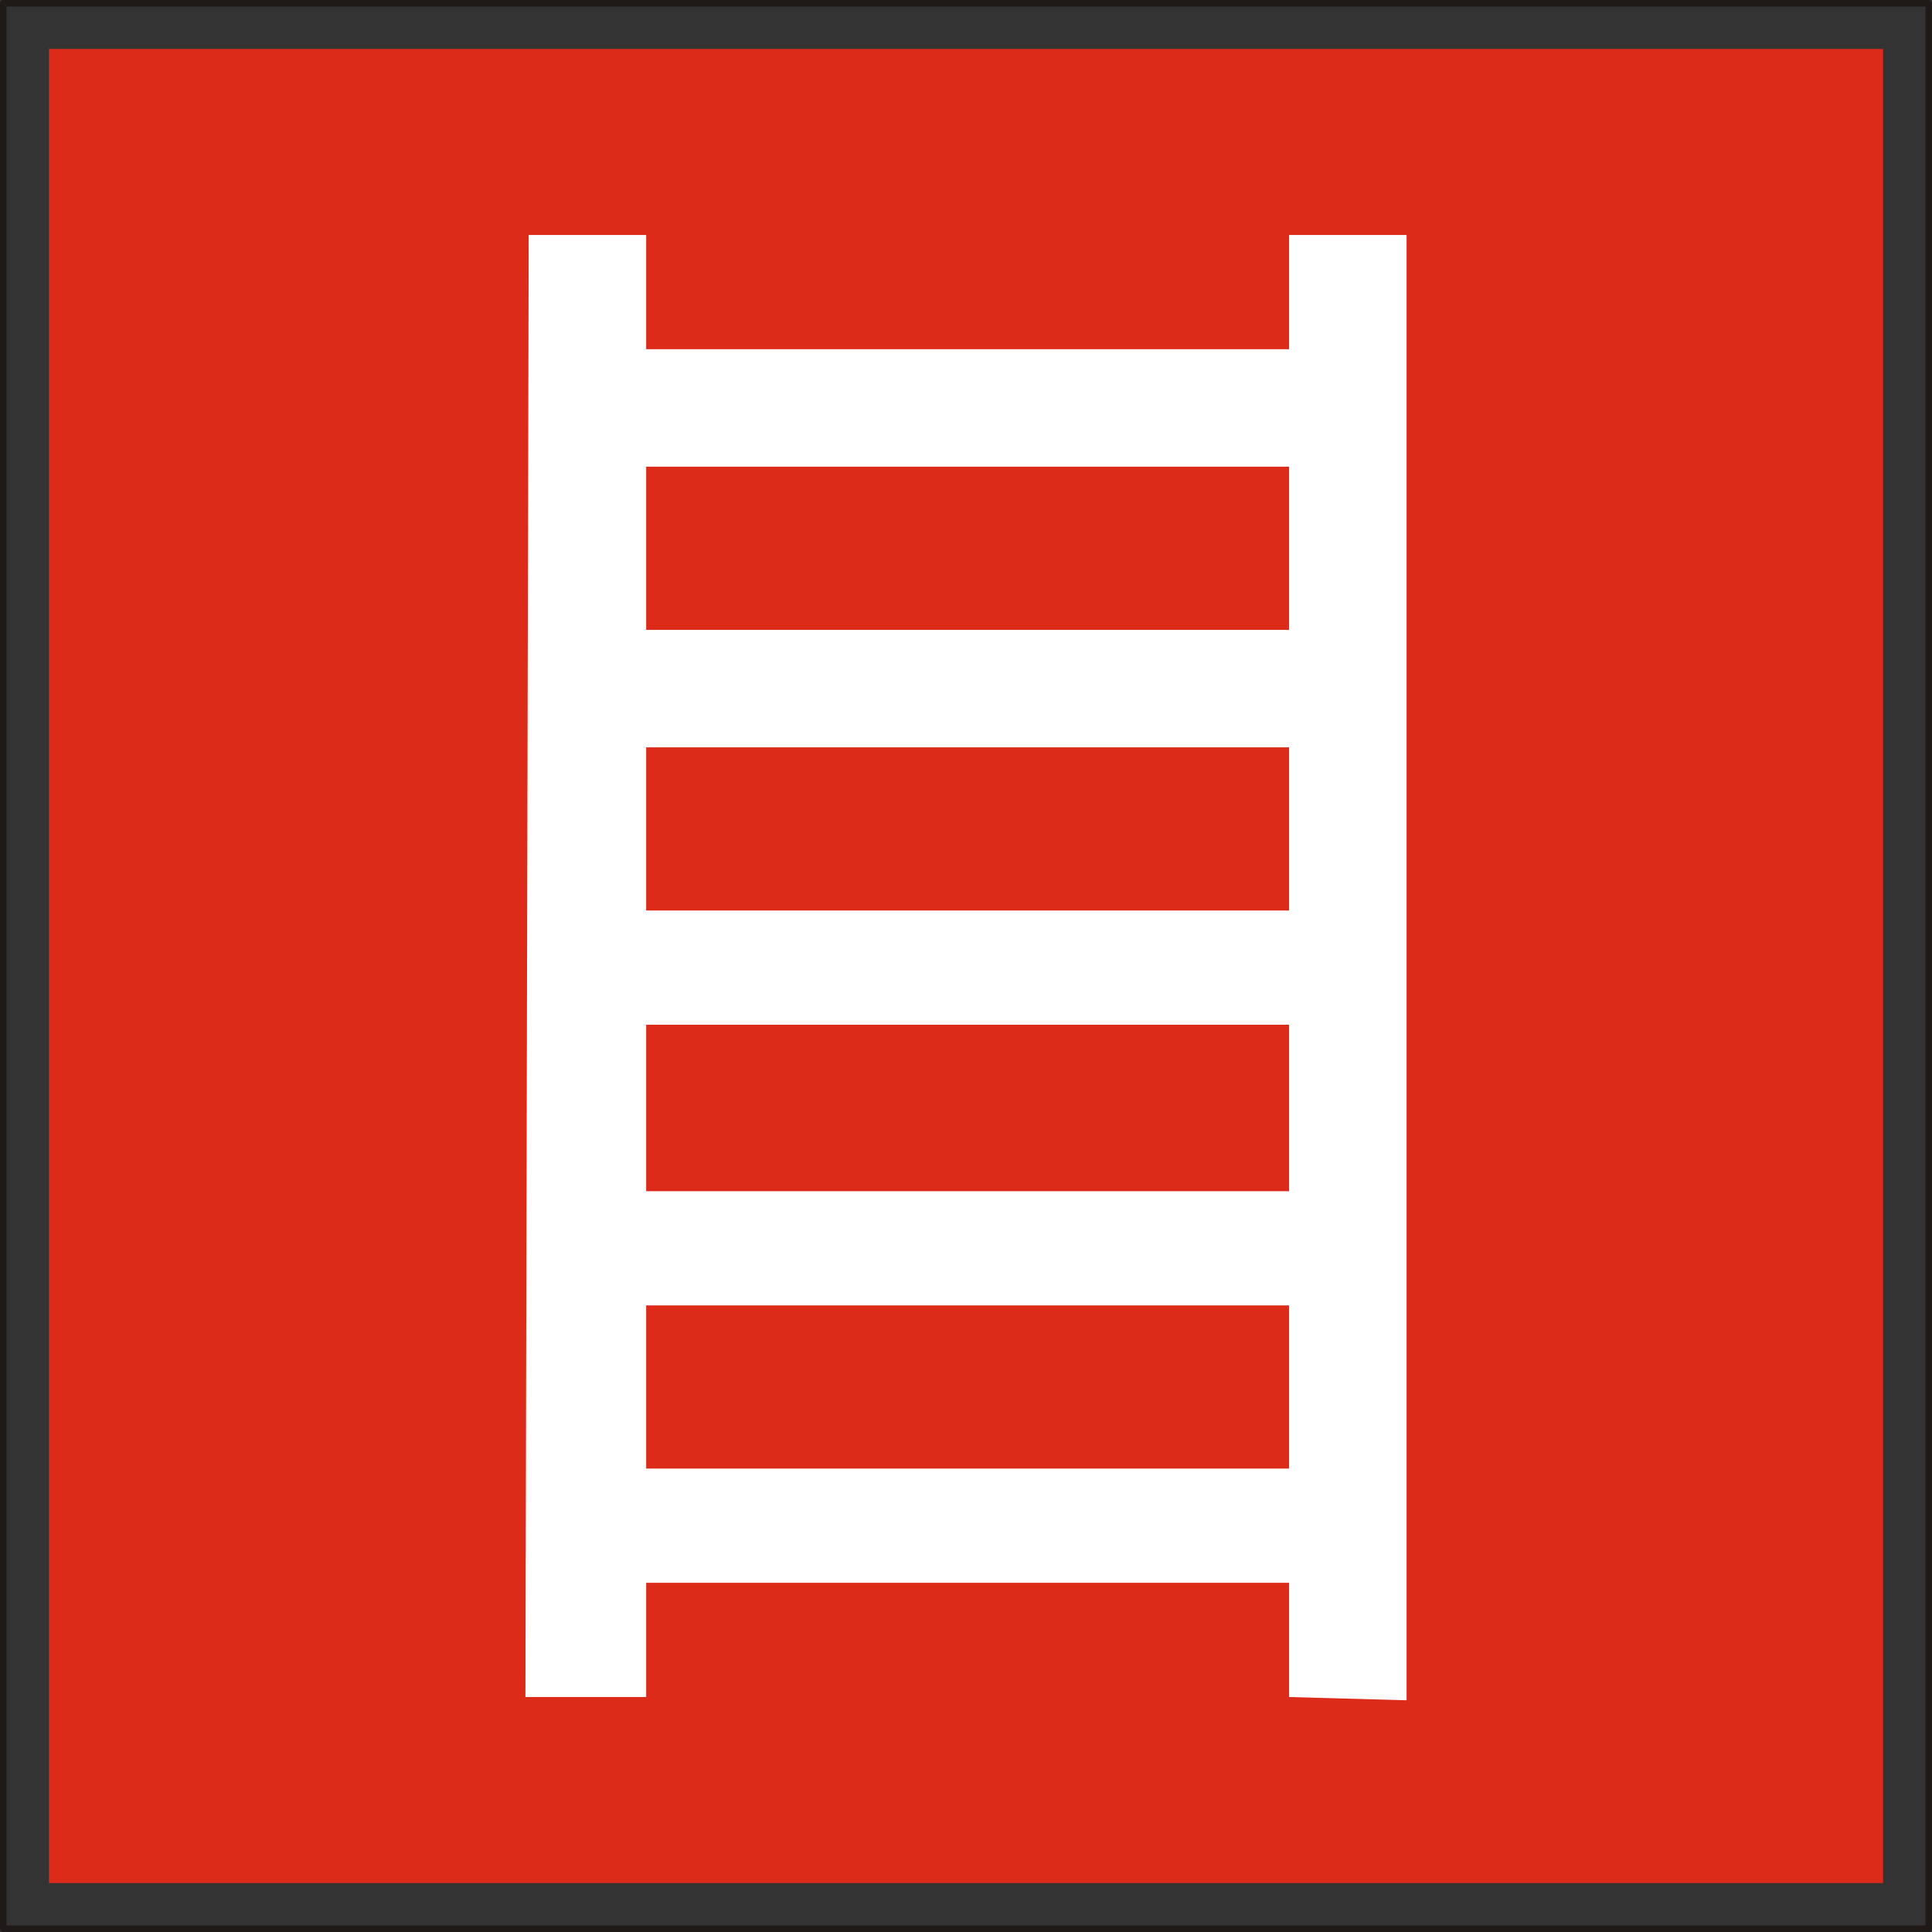
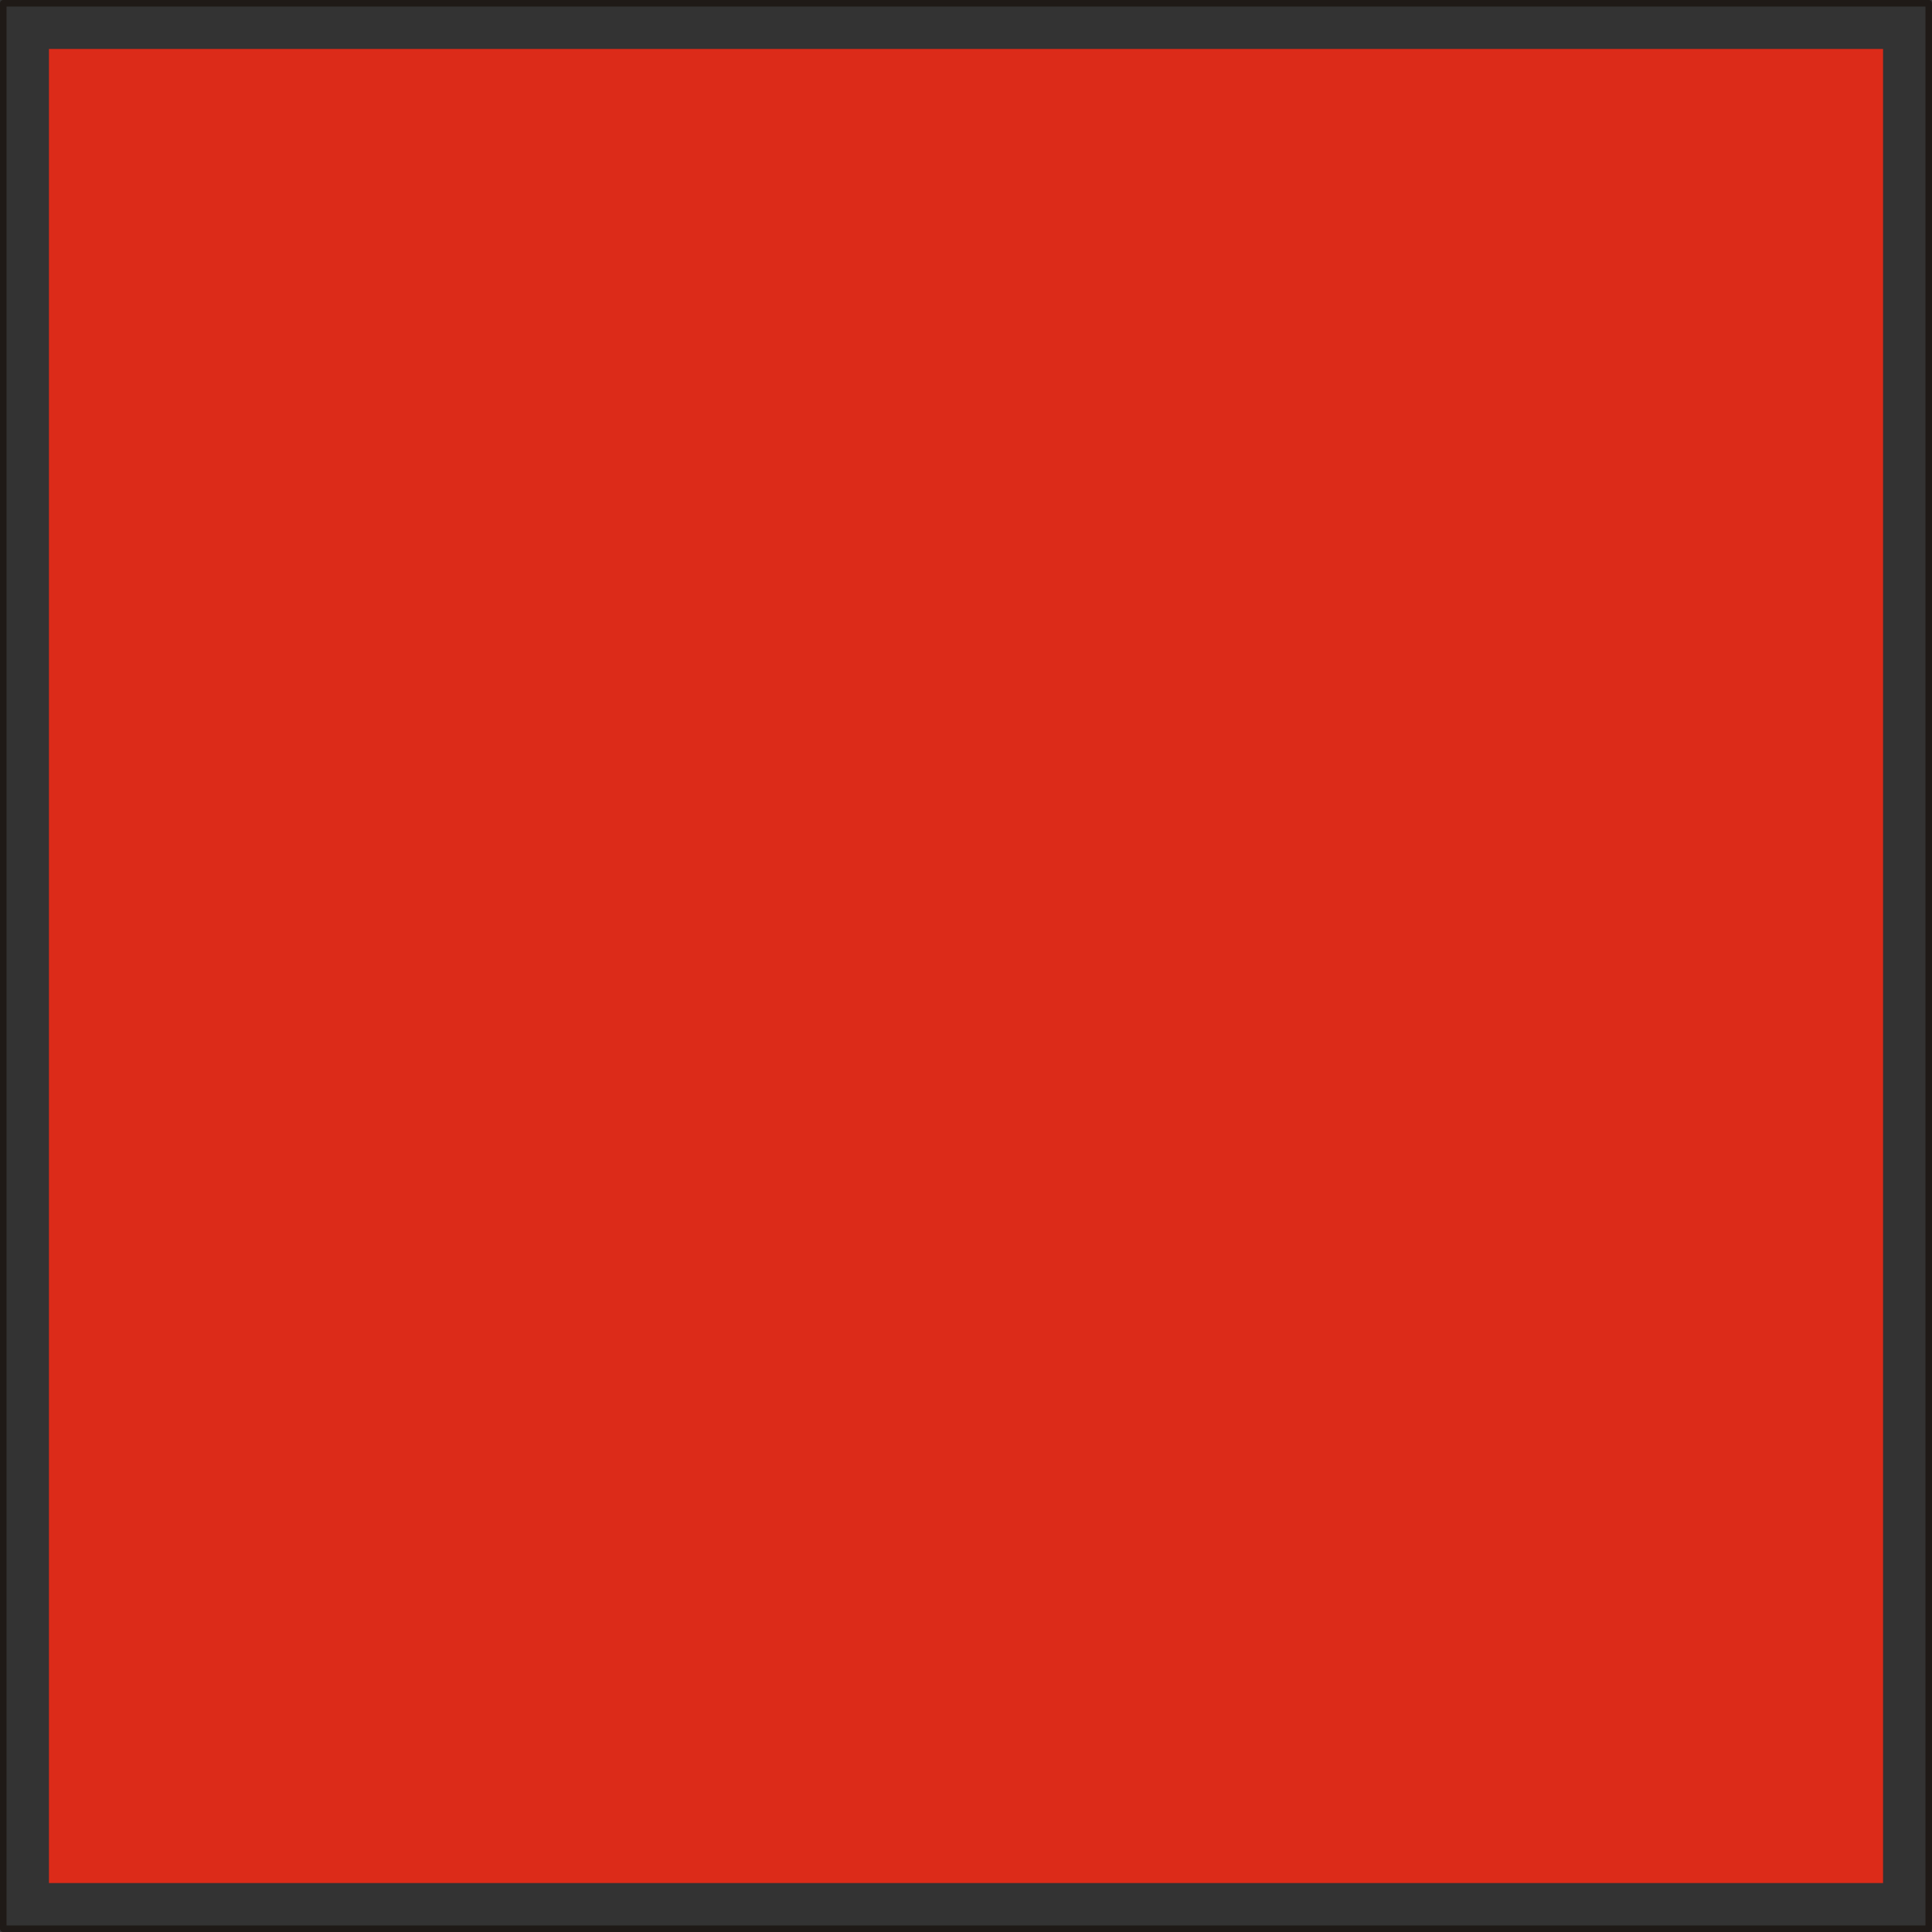
<svg xmlns="http://www.w3.org/2000/svg" xmlns:ns1="http://sodipodi.sourceforge.net/DTD/sodipodi-0.dtd" xmlns:ns2="http://www.inkscape.org/namespaces/inkscape" width="177.6" height="177.6" id="svg18718" ns1:version="0.32" ns2:version="0.46" version="1.0" ns1:docname="F004.svg" ns2:output_extension="org.inkscape.output.svg.inkscape">
  <rect width="100%" height="100%" fill="#333333" stroke="none" />
  <defs id="defs18720">
    <ns2:perspective ns1:type="inkscape:persp3d" ns2:vp_x="0 : 526.18109 : 1" ns2:vp_y="0 : 1000 : 0" ns2:vp_z="744.09448 : 526.18109 : 1" ns2:persp3d-origin="372.04724 : 350.78739 : 1" id="perspective18726" />
  </defs>
  <ns1:namedview id="base" pagecolor="#ffffff" bordercolor="#666666" borderopacity="1.0" gridtolerance="10000" guidetolerance="10" objecttolerance="10" ns2:pageopacity="0.0" ns2:pageshadow="2" ns2:zoom="0.35" ns2:cx="375" ns2:cy="291.42857" ns2:document-units="px" ns2:current-layer="layer1" showgrid="false" ns2:window-width="640" ns2:window-height="687" ns2:window-x="0" ns2:window-y="-4" />
  <g ns2:label="Layer 1" ns2:groupmode="layer" id="layer1" transform="translate(-12141.737,-56.569)">
    <path d="M 12319.037,233.869 L 12142.037,233.869 L 12142.037,56.869 L 12319.037,56.869 L 12319.037,233.869 z" style="fill:none;stroke:#1f1a17;stroke-width:0.6;stroke-linecap:round;stroke-linejoin:round;stroke-miterlimit:10;stroke-dasharray:none;stroke-opacity:1" id="path44143" />
-     <path d="M 12146.237,229.669 L 12314.837,229.669 L 12314.837,61.069 L 12146.237,61.069 L 12146.237,229.669 z" style="fill:#dc2b19;fill-opacity:1;fill-rule:nonzero;stroke:none" id="path44145" />
-     <path d="M 12201.137,176.569 L 12260.237,176.569 L 12260.237,191.569 L 12201.137,191.569 L 12201.137,176.569 z M 12201.137,150.769 L 12260.237,150.769 L 12260.237,166.069 L 12201.137,166.069 L 12201.137,150.769 z M 12201.137,125.269 L 12260.237,125.269 L 12260.237,140.269 L 12201.137,140.269 L 12201.137,125.269 z M 12201.137,99.469 L 12260.237,99.469 L 12260.237,114.469 L 12201.137,114.469 L 12201.137,99.469 z M 12190.337,78.169 L 12190.037,212.569 L 12201.137,212.569 L 12201.137,202.069 L 12260.237,202.069 L 12260.237,212.569 L 12271.037,212.869 L 12271.037,78.169 L 12260.237,78.169 L 12260.237,88.669 L 12201.137,88.669 L 12201.137,78.169 L 12190.337,78.169" style="fill:#ffffff;fill-opacity:1;fill-rule:evenodd;stroke:none" id="path44147" />
+     <path d="M 12146.237,229.669 L 12314.837,229.669 L 12314.837,61.069 L 12146.237,61.069 z" style="fill:#dc2b19;fill-opacity:1;fill-rule:nonzero;stroke:none" id="path44145" />
  </g>
</svg>